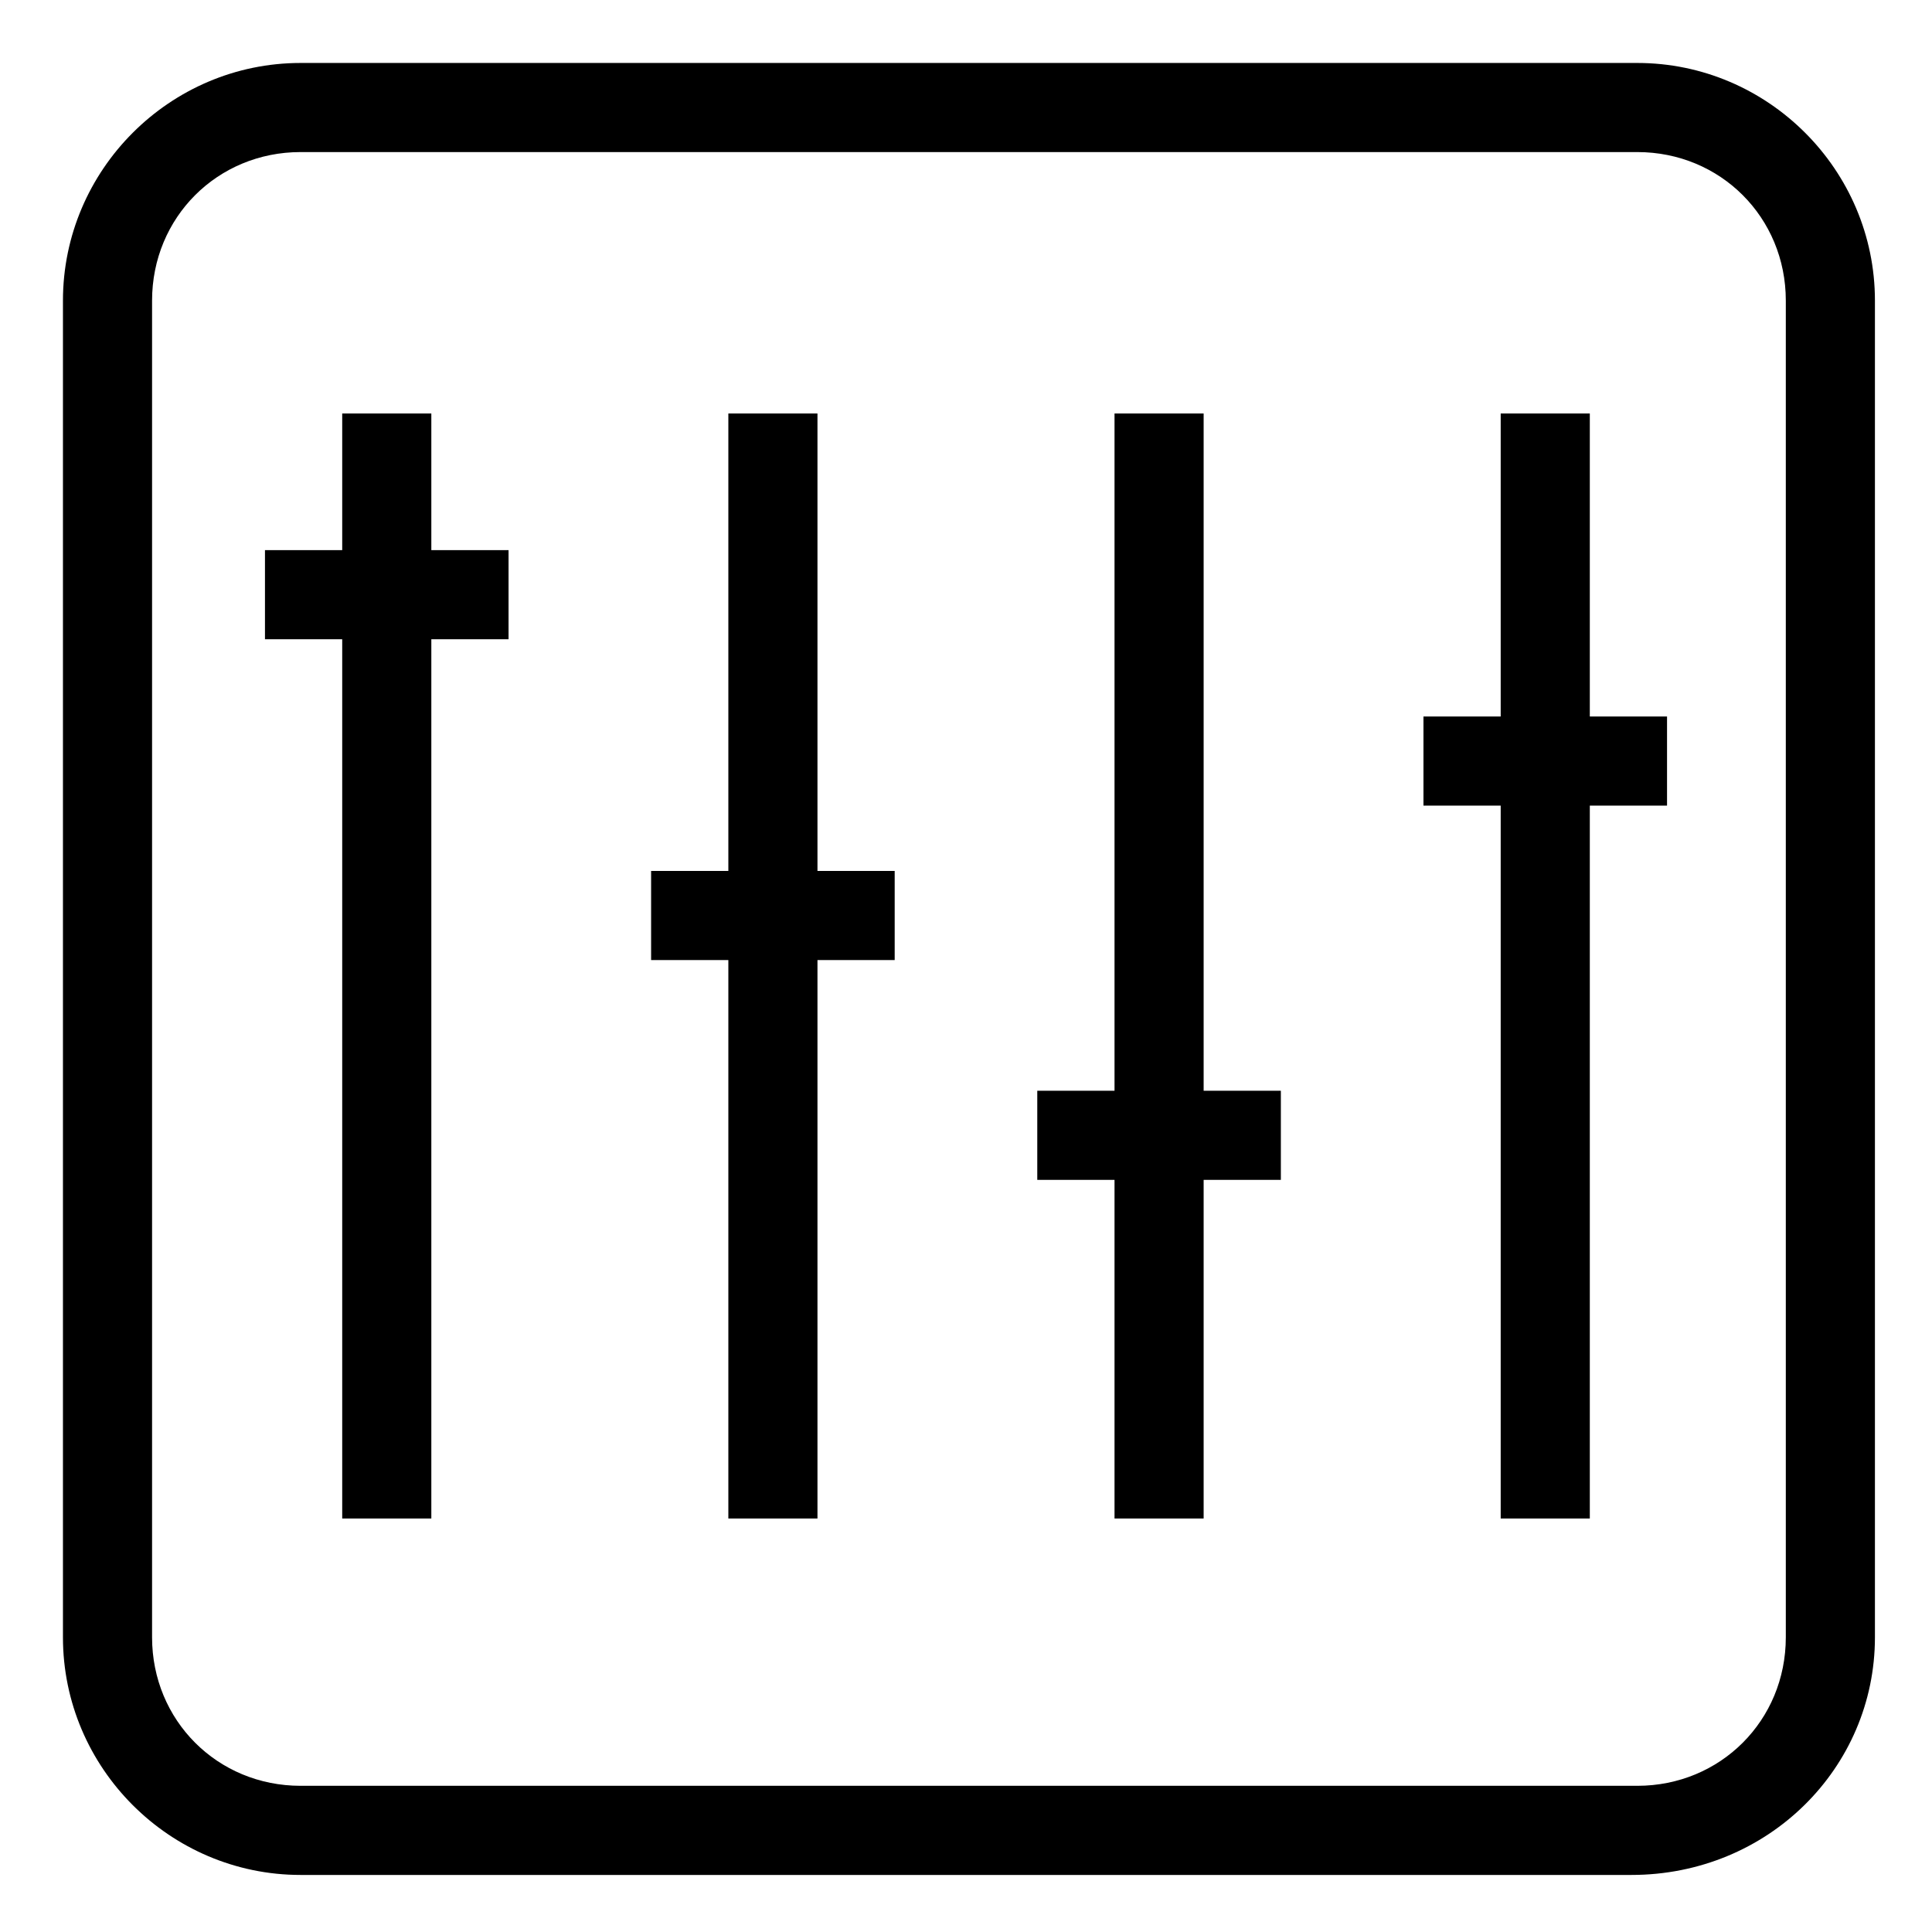
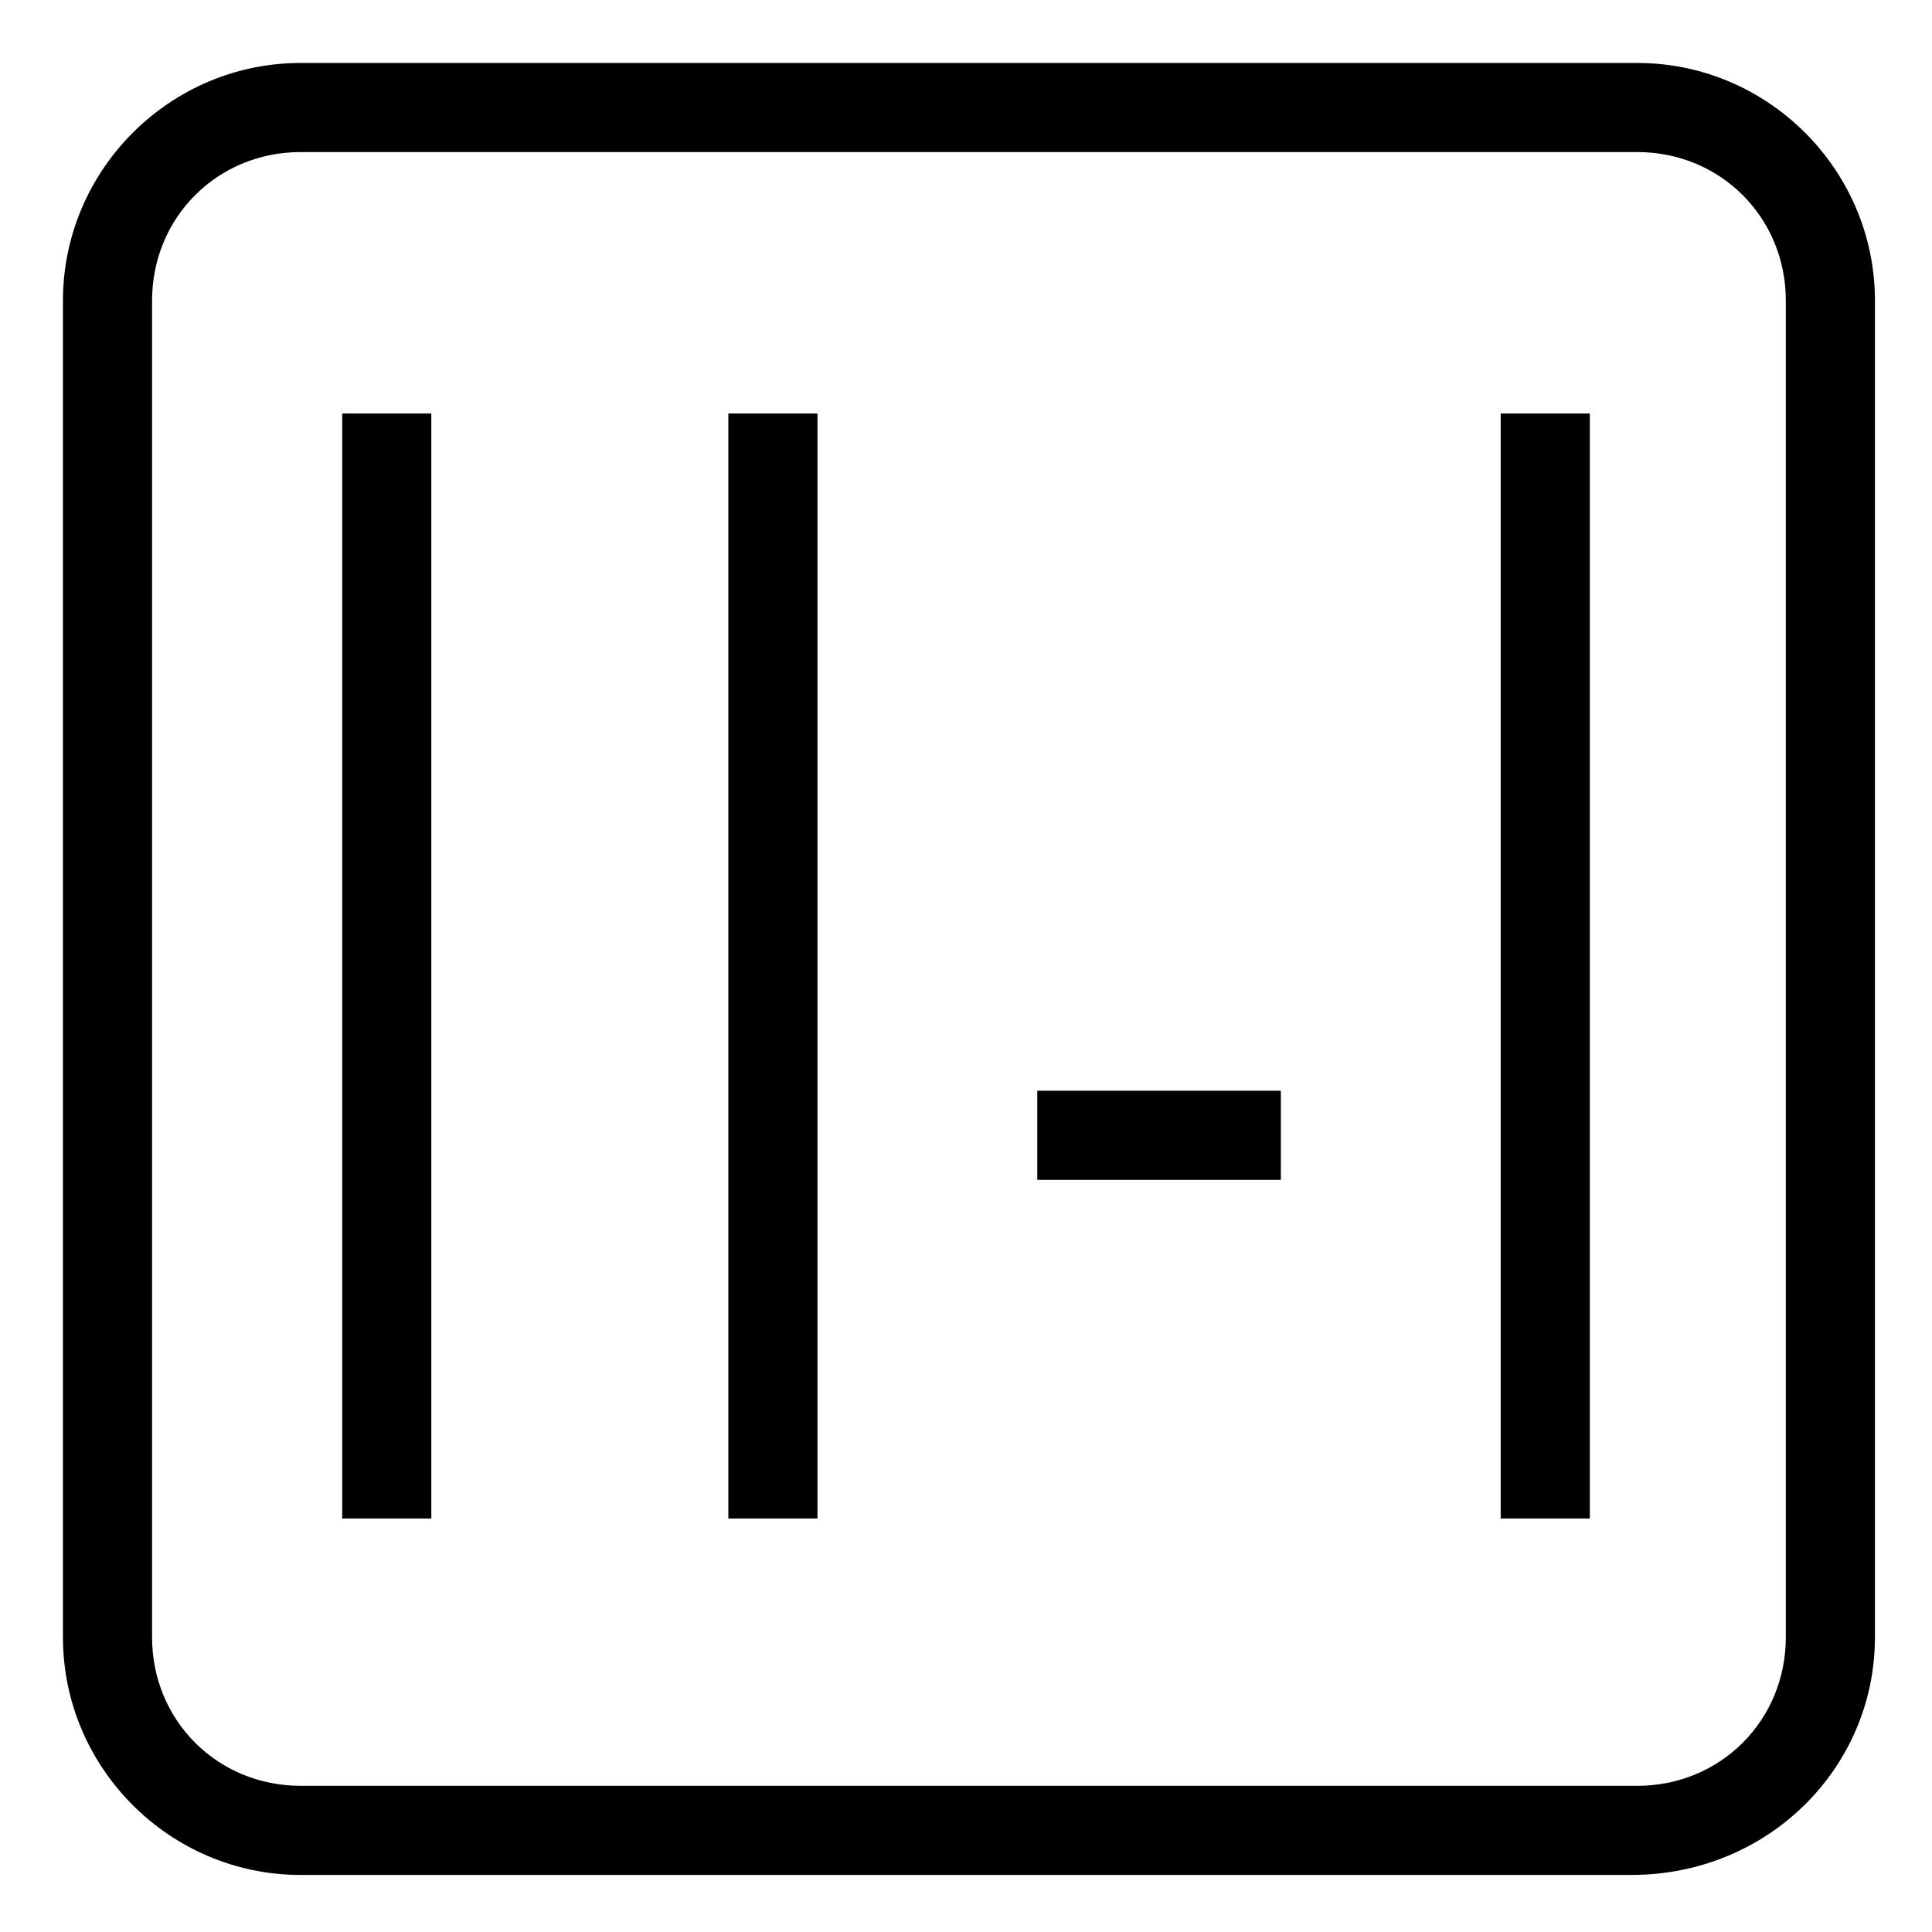
<svg xmlns="http://www.w3.org/2000/svg" fill="#000000" width="800px" height="800px" version="1.1" viewBox="144 144 512 512">
  <g>
    <path d="m576.33 640.88h-352.67c-34.637 0-62.977-28.34-62.977-62.977v-354.24c0-34.637 28.34-62.977 62.977-62.977h354.24c34.637 0 62.977 28.34 62.977 62.977v354.24c0 34.637-28.34 62.977-64.551 62.977zm-352.67-456.58c-22.043 0-39.359 17.32-39.359 39.359v354.24c0 22.043 17.32 39.359 39.359 39.359h354.24c22.043 0 39.359-17.32 39.359-39.359v-354.24c0-22.043-17.32-39.359-39.359-39.359h-354.24z" />
    <path d="m234.69 253.58h23.617v292.84h-23.617z" />
    <path d="m337.02 253.58h23.617v292.84h-23.617z" />
-     <path d="m439.36 253.58h23.617v292.84h-23.617z" />
    <path d="m541.7 253.58h23.617v292.84h-23.617z" />
-     <path d="m214.22 289.79h64.551v23.617h-64.551z" />
-     <path d="m316.55 374.81h64.551v23.617h-64.551z" />
-     <path d="m521.23 333.88h64.551v23.617h-64.551z" />
+     <path d="m214.22 289.79h64.551h-64.551z" />
    <path d="m418.89 433.06h64.551v23.617h-64.551z" />
  </g>
</svg>